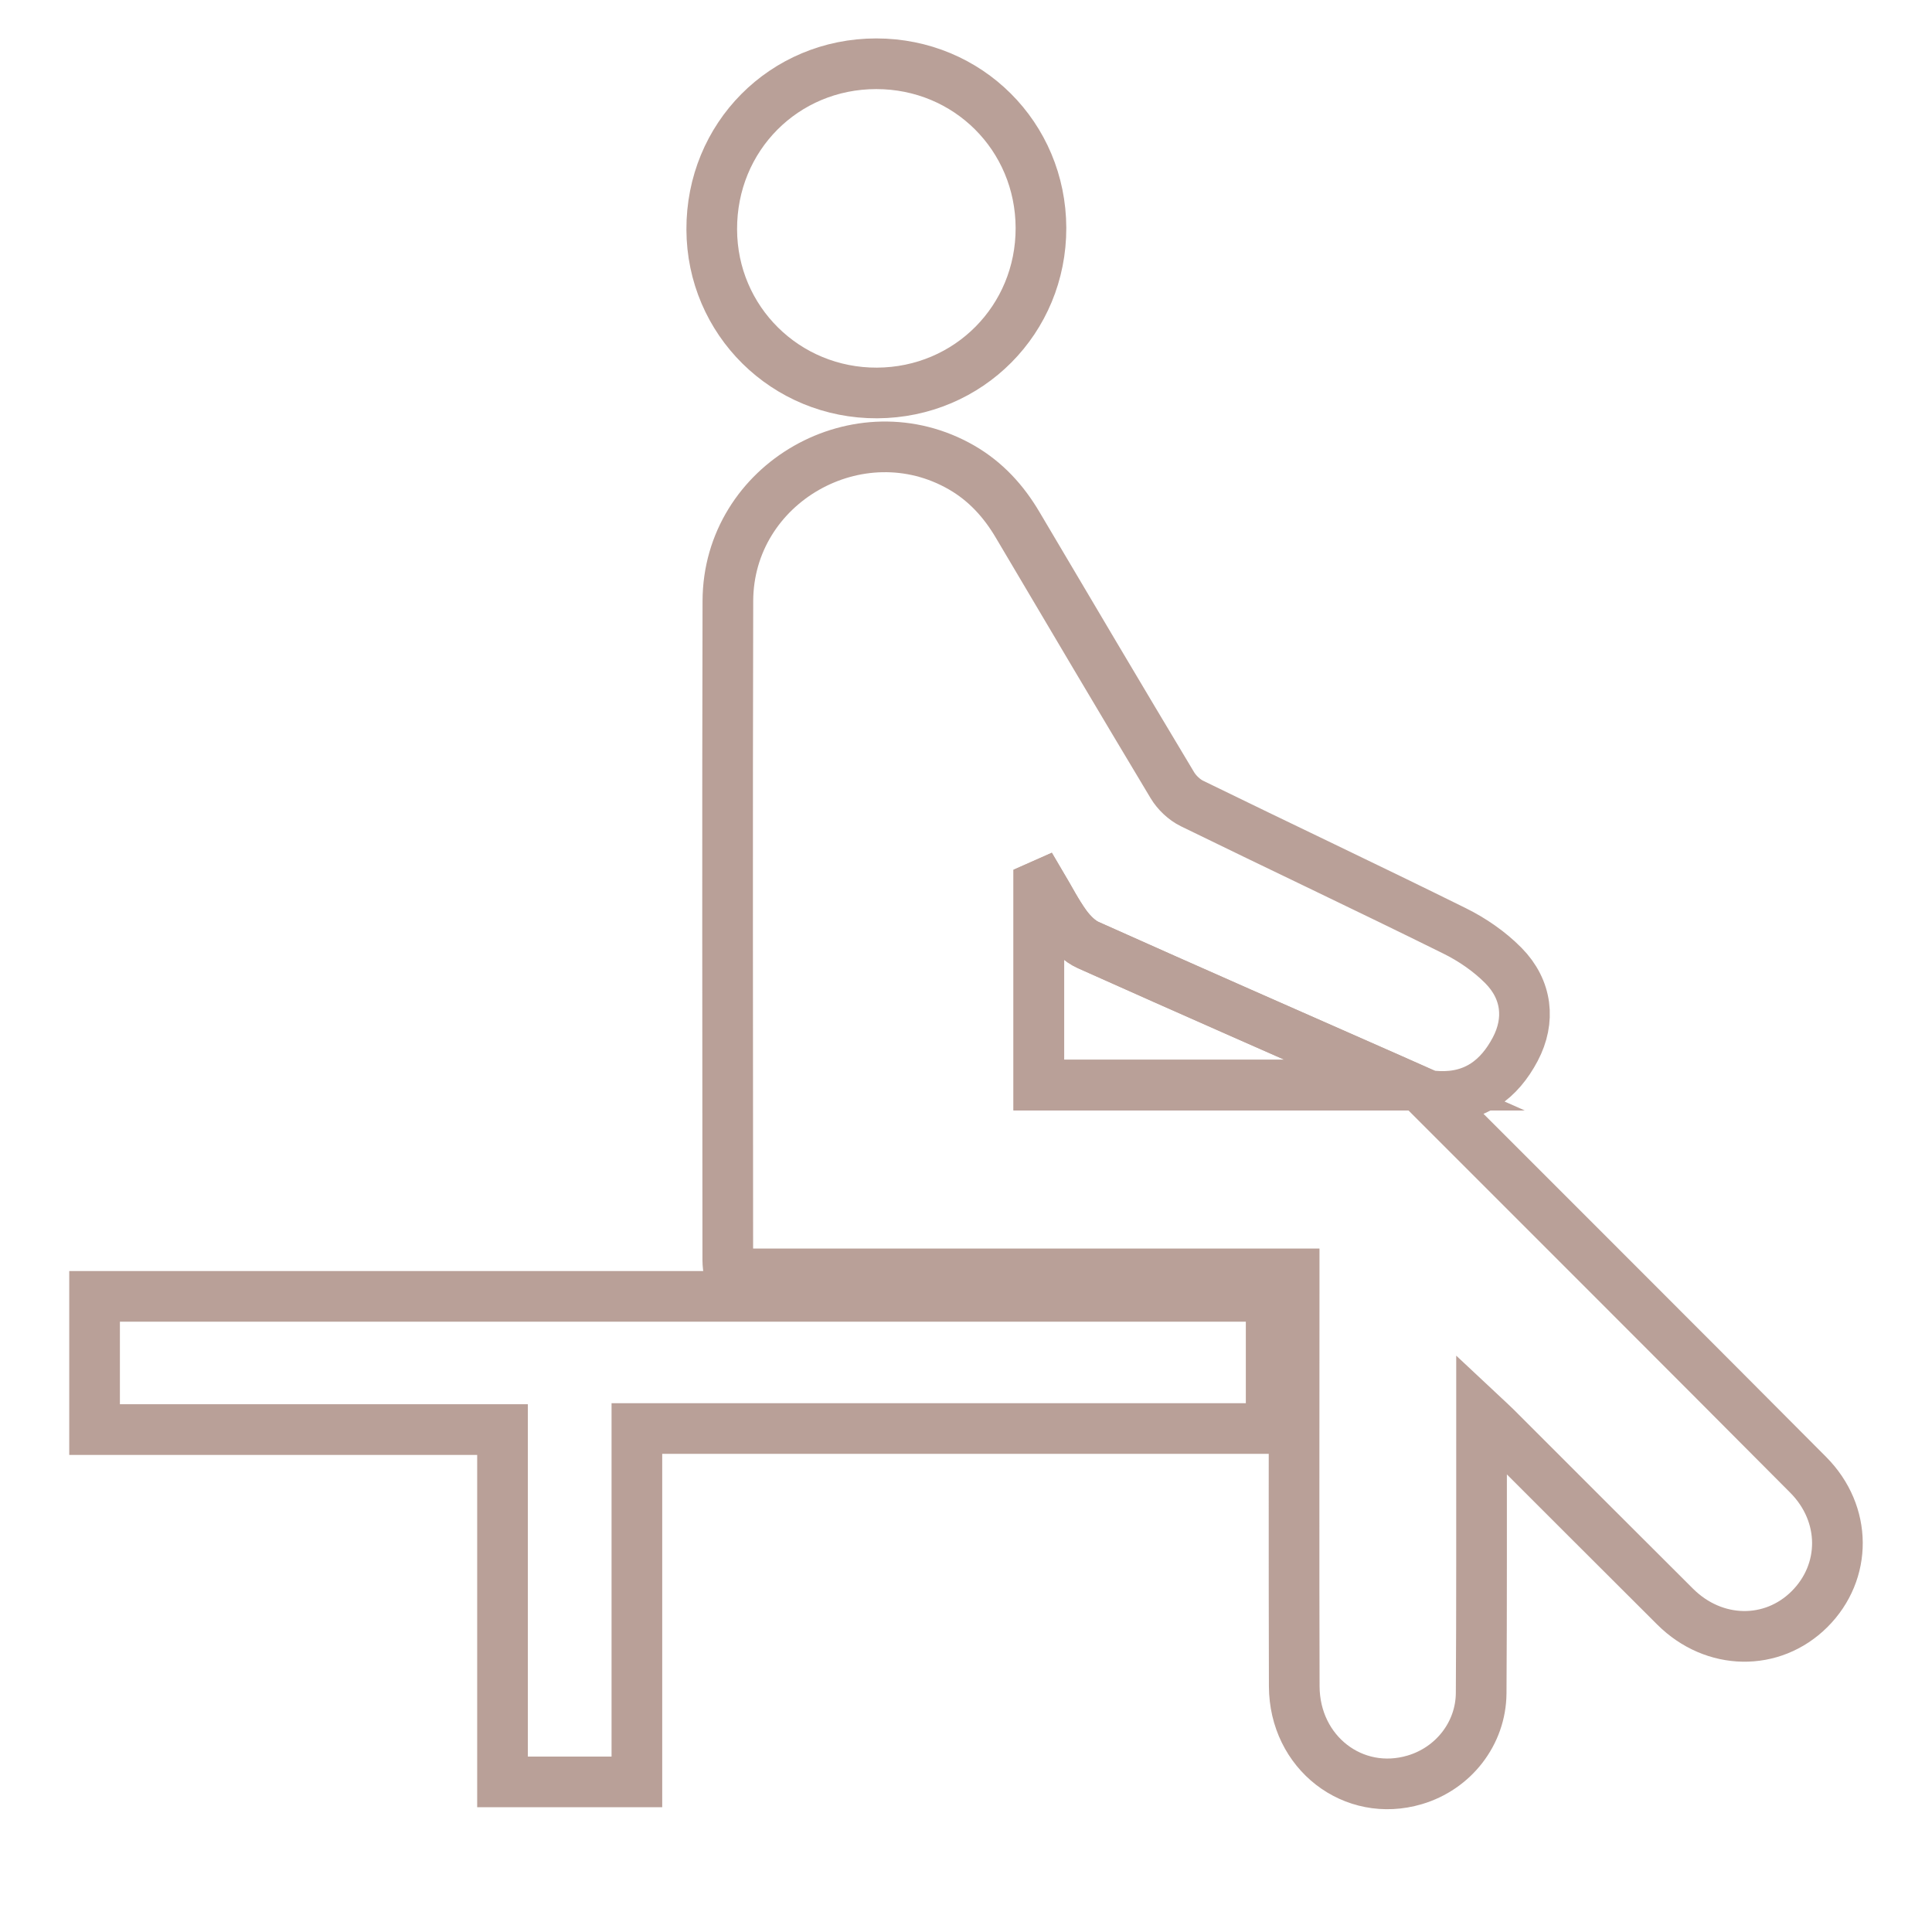
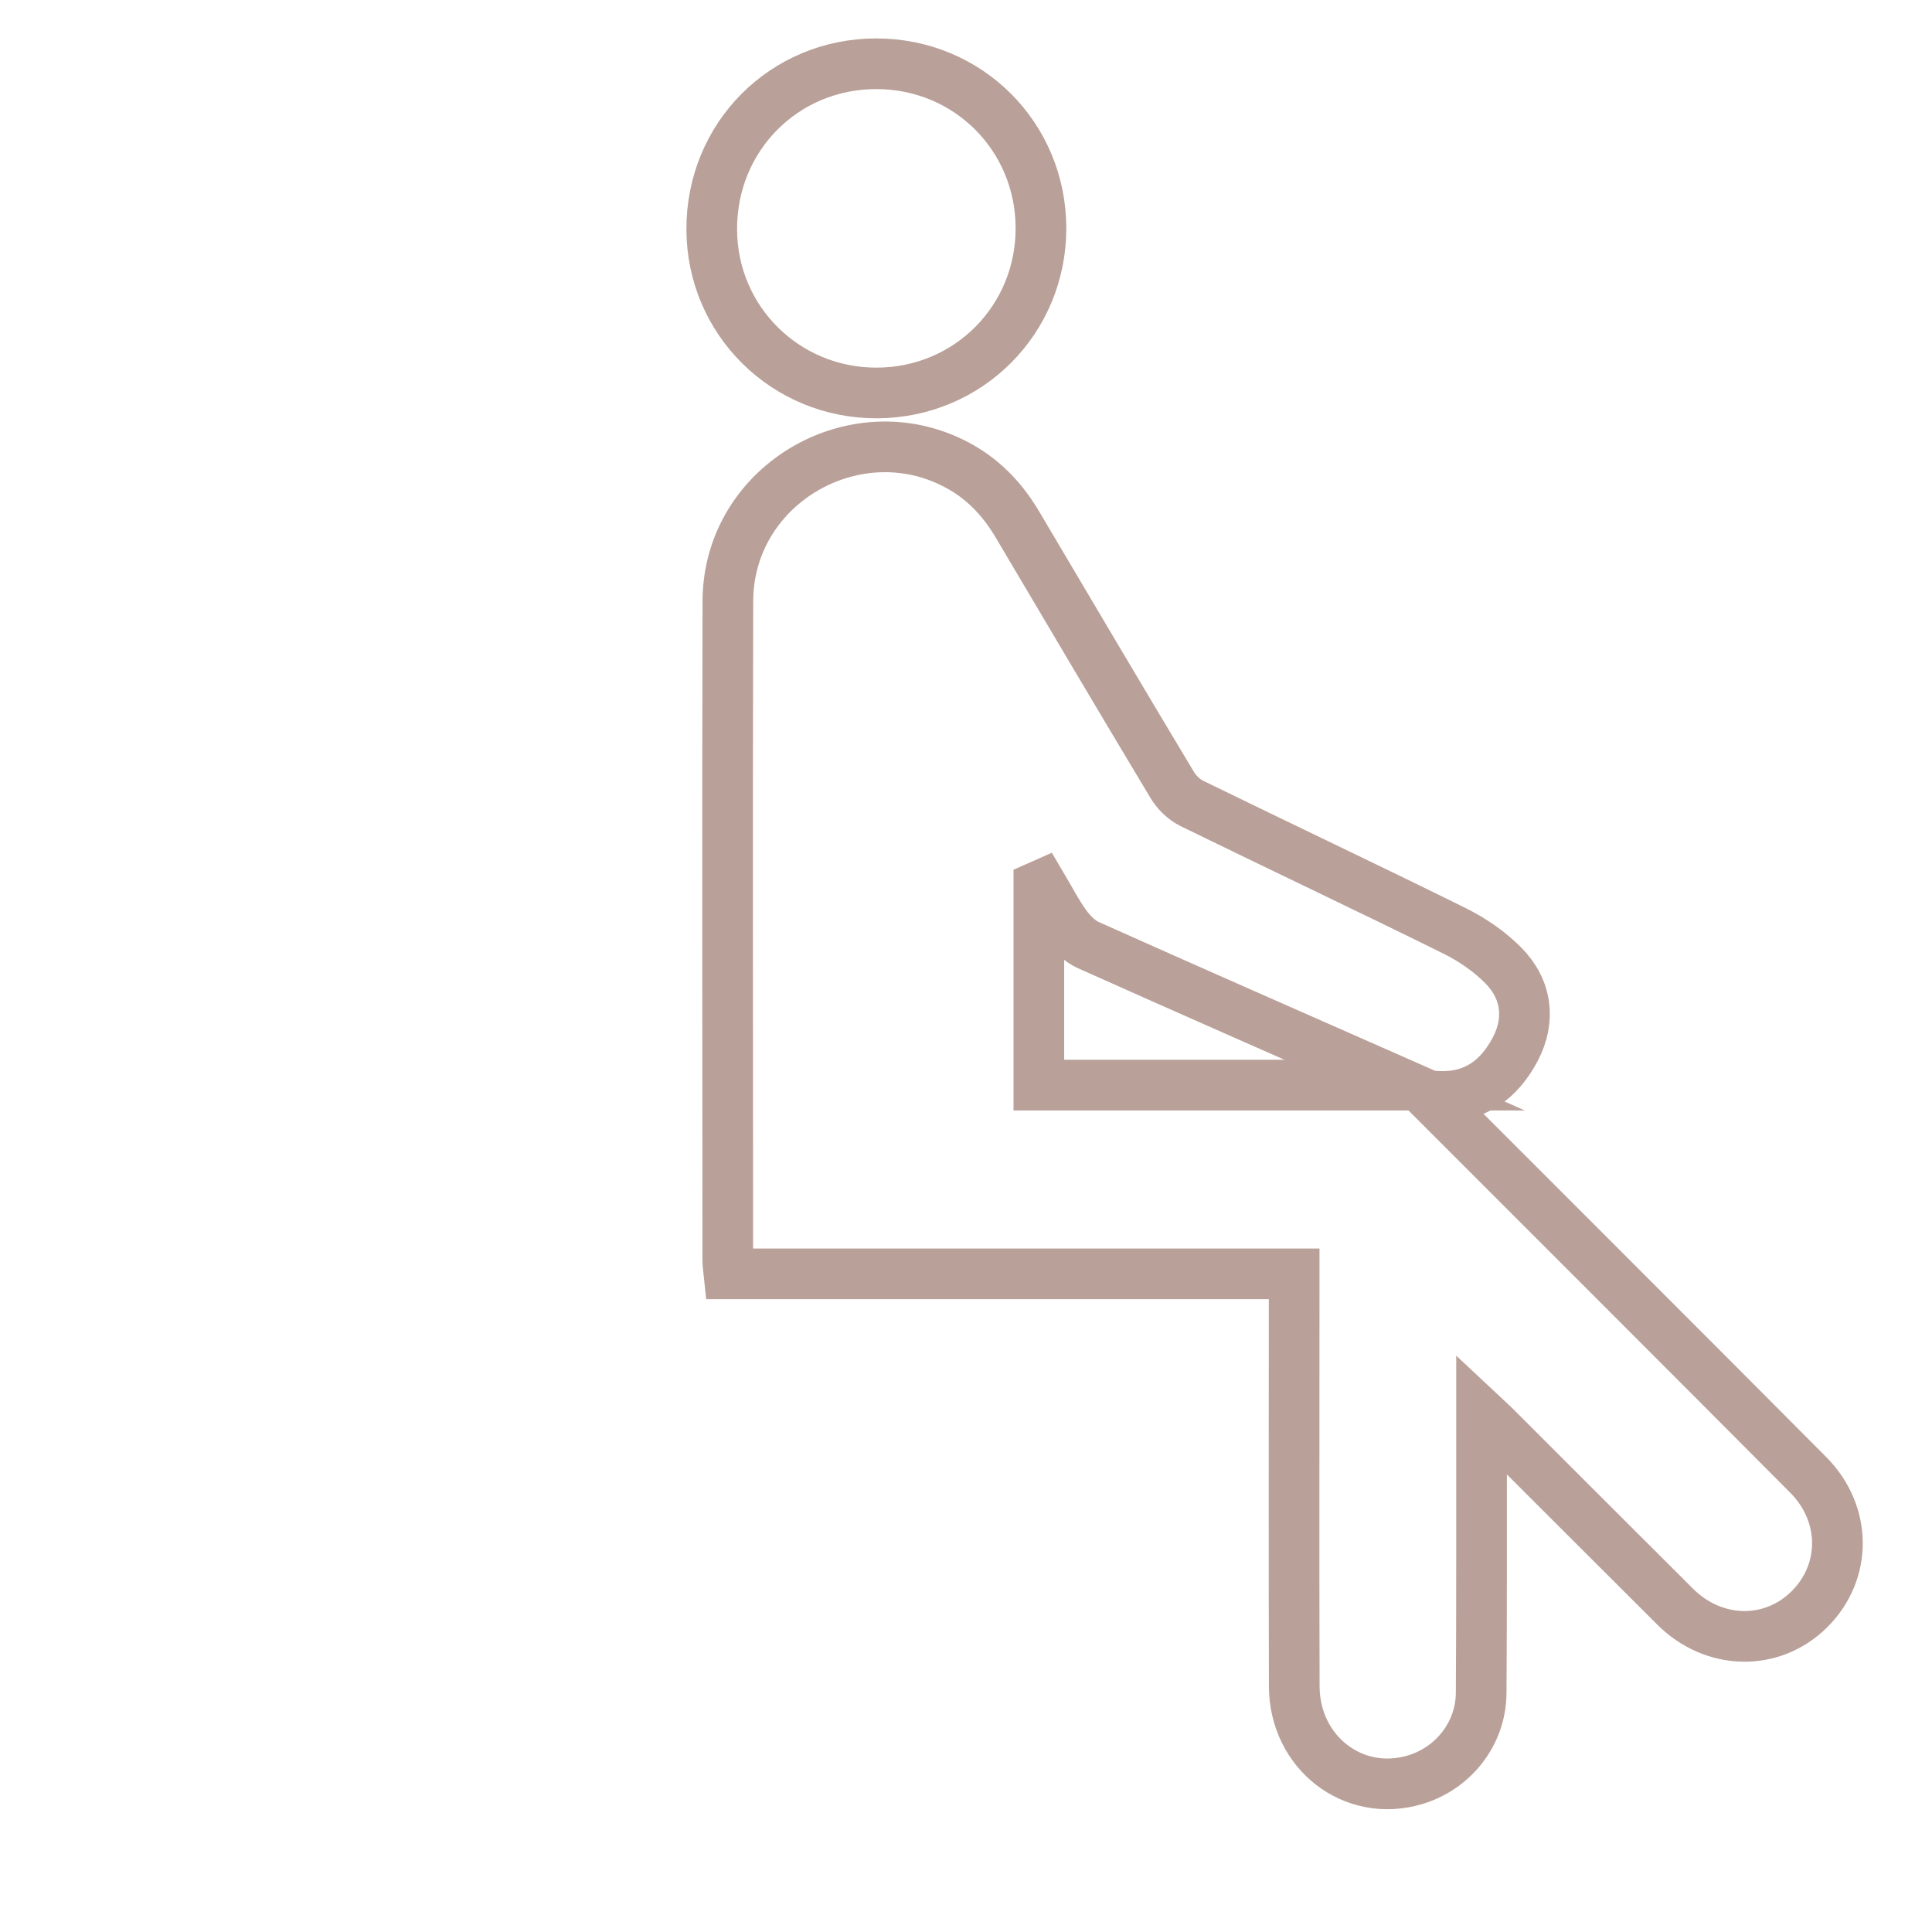
<svg xmlns="http://www.w3.org/2000/svg" version="1.1" id="Layer_1" x="0px" y="0px" viewBox="0 0 200 200" style="enable-background:new 0 0 200 200;" xml:space="preserve">
  <style type="text/css">
	.st0{fill:none;stroke:#B9A098;stroke-width:5.245;stroke-miterlimit:10;}
</style>
  <g>
    <path class="st0" d="M148.14,113.58c13.07,13.08,26.08,26.06,39.04,39.09c4.02,4.04,4.01,10.05,0.14,13.91   c-3.86,3.84-9.88,3.75-13.9-0.25c-6.23-6.2-12.43-12.42-18.65-18.63c-0.37-0.37-0.76-0.71-1.4-1.31c0,0.85,0,1.36,0,1.87   c-0.01,9,0.02,18.01-0.04,27.01c-0.03,4.19-2.88,7.8-6.88,8.98c-6.35,1.88-12.45-2.82-12.47-9.69c-0.04-13.53-0.01-27.06-0.01-40.6   c0-0.64,0-1.28,0-2.09c-19.54,0-38.97,0-58.5,0c-0.06-0.58-0.13-0.99-0.13-1.4c-0.01-22.75-0.05-45.5,0.01-68.25   c0.03-12.23,13.6-19.93,24.2-13.82c2.49,1.44,4.35,3.48,5.8,5.94c5.32,8.99,10.63,17.98,16.01,26.94c0.46,0.77,1.24,1.51,2.04,1.9   c9.04,4.42,18.14,8.71,27.15,13.17c1.85,0.91,3.65,2.15,5.09,3.61c2.45,2.49,2.79,5.67,1.22,8.65c-1.66,3.14-4.17,5.02-7.89,4.89   c-0.21-0.01-0.43-0.03-0.64-0.04C148.29,113.46,148.25,113.51,148.14,113.58z M107.54,112.33c12.6,0,25.04,0,37.86,0   c-0.68-0.3-1.01-0.46-1.34-0.6c-10.47-4.62-20.96-9.22-31.41-13.9c-0.9-0.4-1.71-1.23-2.31-2.04c-0.95-1.31-1.69-2.77-2.52-4.17   c-0.09,0.04-0.19,0.08-0.28,0.12C107.54,98.55,107.54,105.36,107.54,112.33z" />
-     <path class="st0" d="M65.93,147.88c0,12.32,0,24.38,0,36.58c-4.66,0-9.2,0-13.91,0c0-12.1,0-24.2,0-36.47c-14.16,0-28.14,0-42.23,0   c0-4.68,0-9.18,0-13.79c40.58,0,81.13,0,121.8,0c0,4.52,0,9.02,0,13.68C109.79,147.88,87.98,147.88,65.93,147.88z" />
    <path class="st0" d="M107.76,23.59c0.02,9.48-7.48,17.04-16.96,17.09c-9.47,0.04-17.09-7.49-17.12-16.92   C73.64,14.18,81.17,6.6,90.71,6.6C100.2,6.6,107.73,14.11,107.76,23.59z" />
-     <path class="st0" d="M107.54,112.33c0-6.96,0-13.78,0-20.59c0.09-0.04,0.19-0.08,0.28-0.12c0.83,1.4,1.57,2.86,2.52,4.17   c0.6,0.82,1.41,1.64,2.31,2.04c10.45,4.68,20.93,9.28,31.41,13.9c0.33,0.15,0.67,0.3,1.34,0.6   C132.58,112.33,120.14,112.33,107.54,112.33z" />
  </g>
</svg>